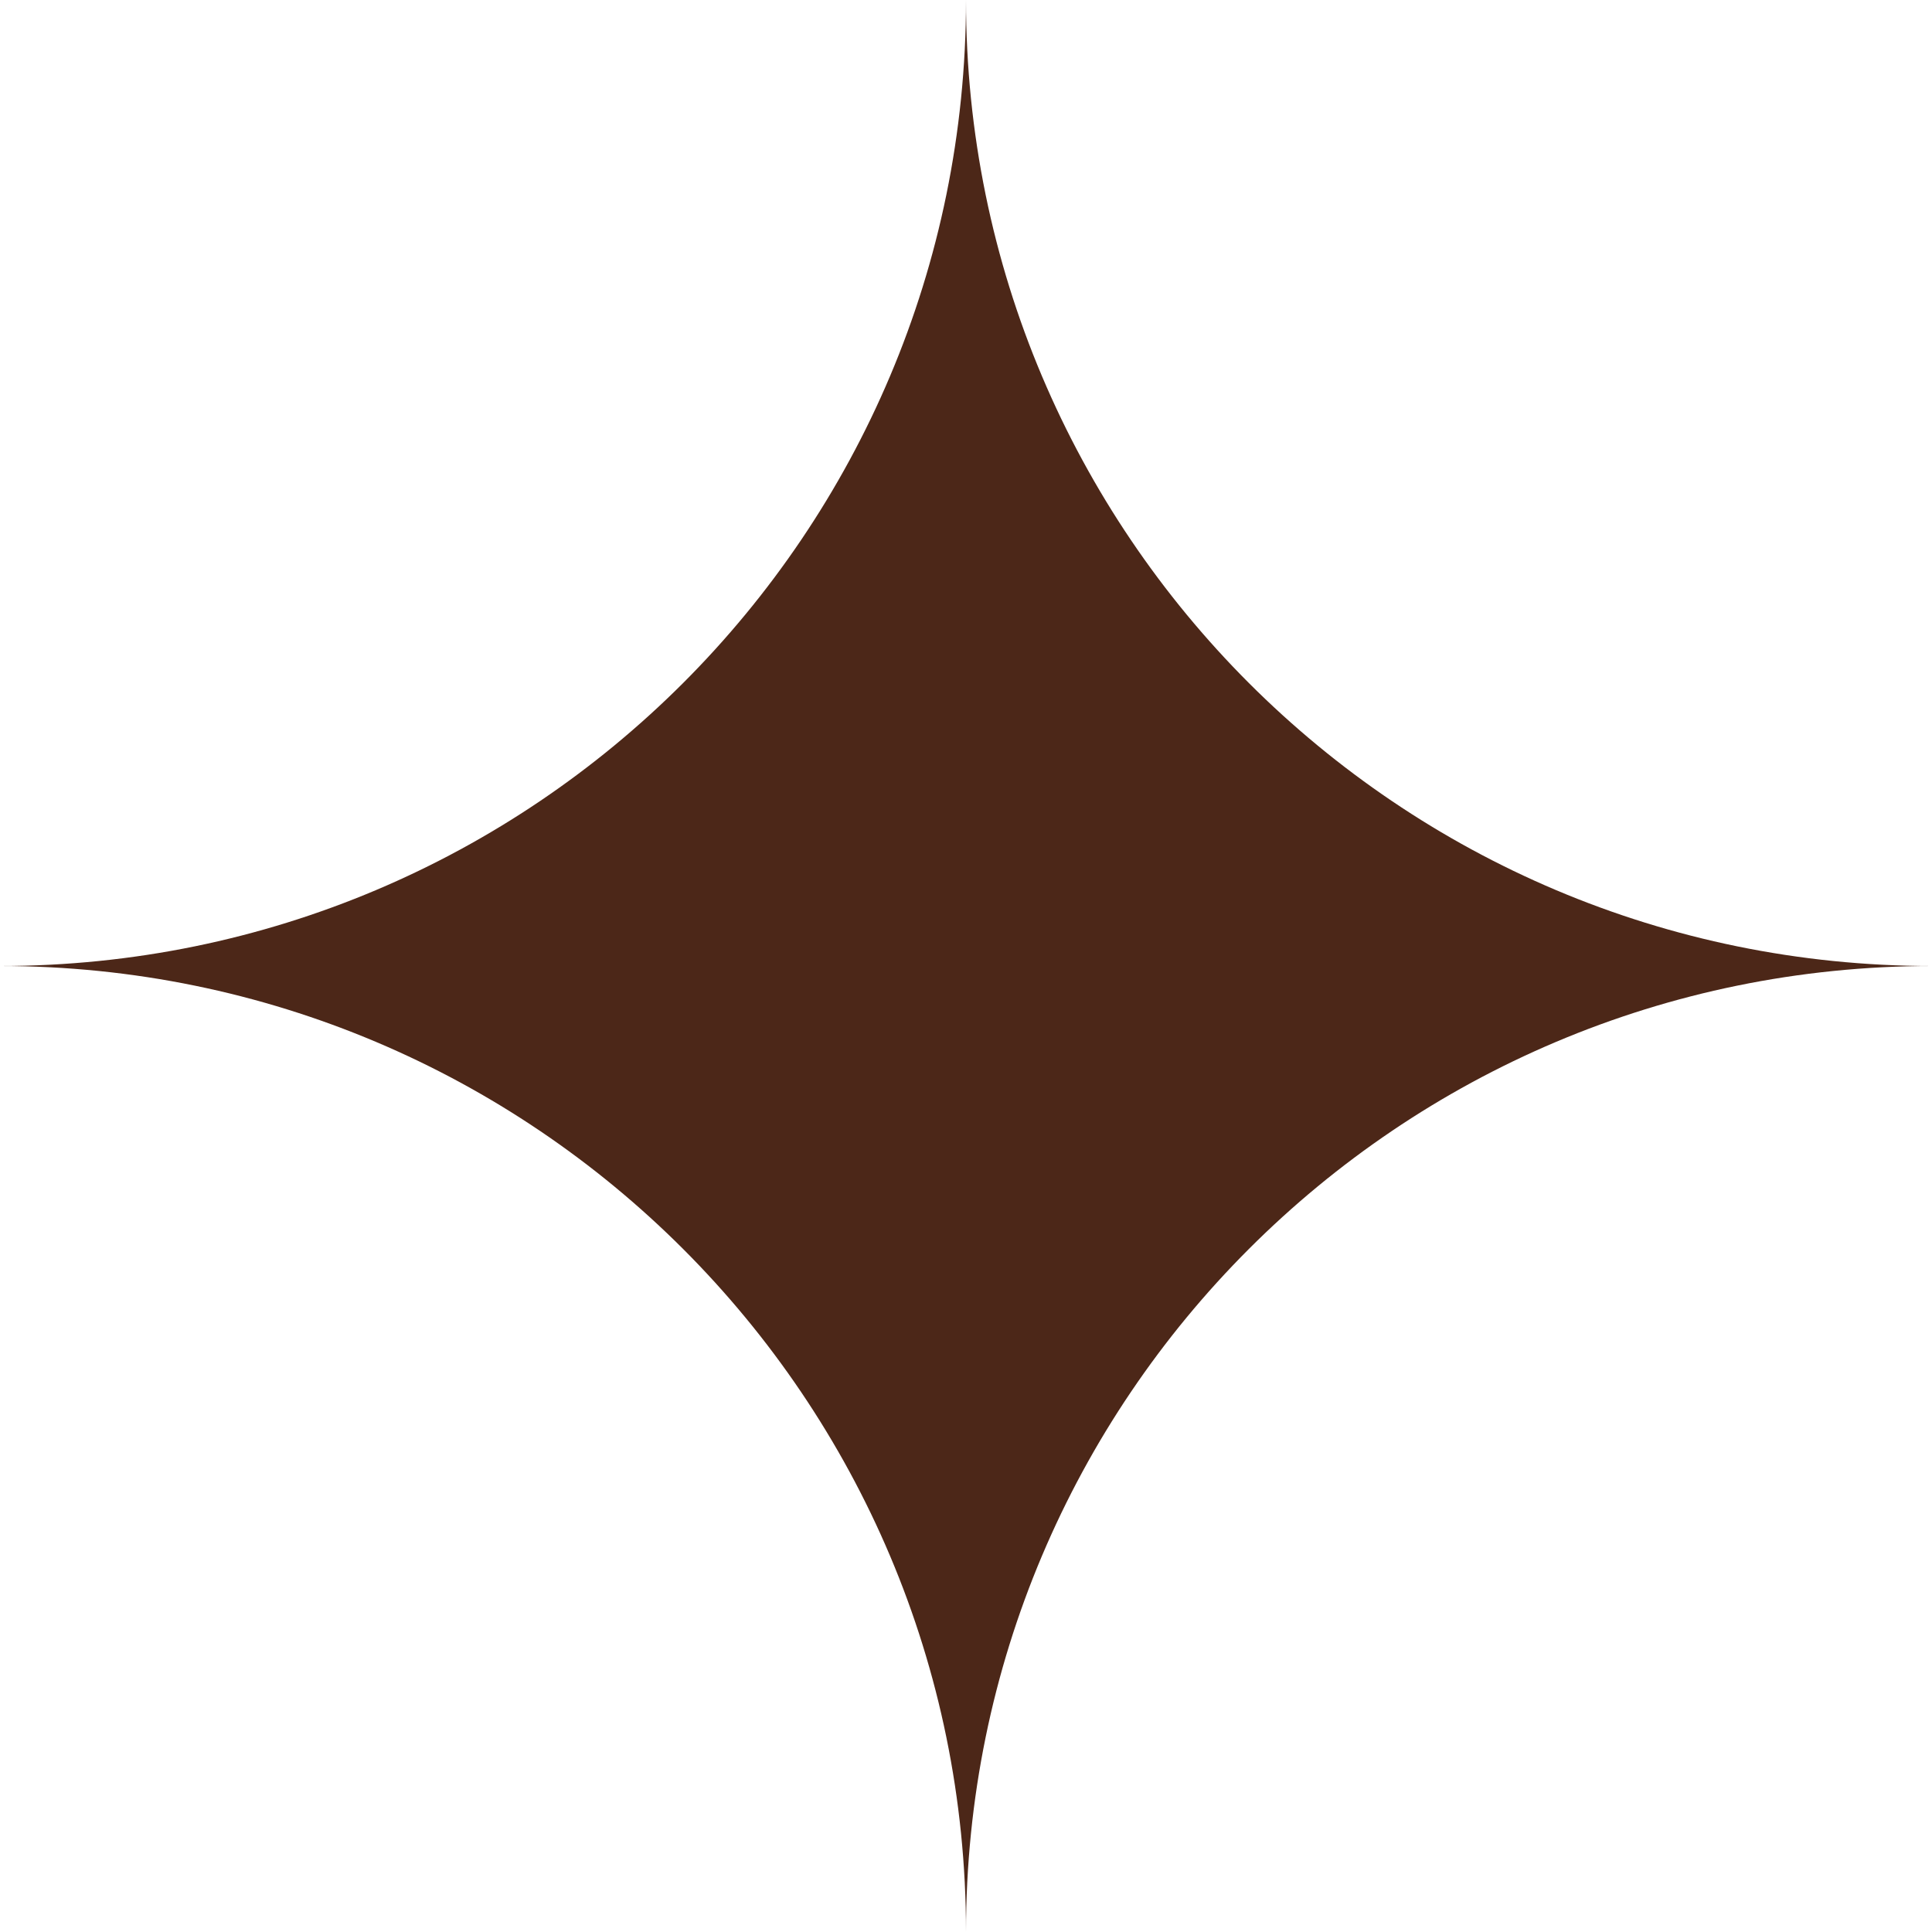
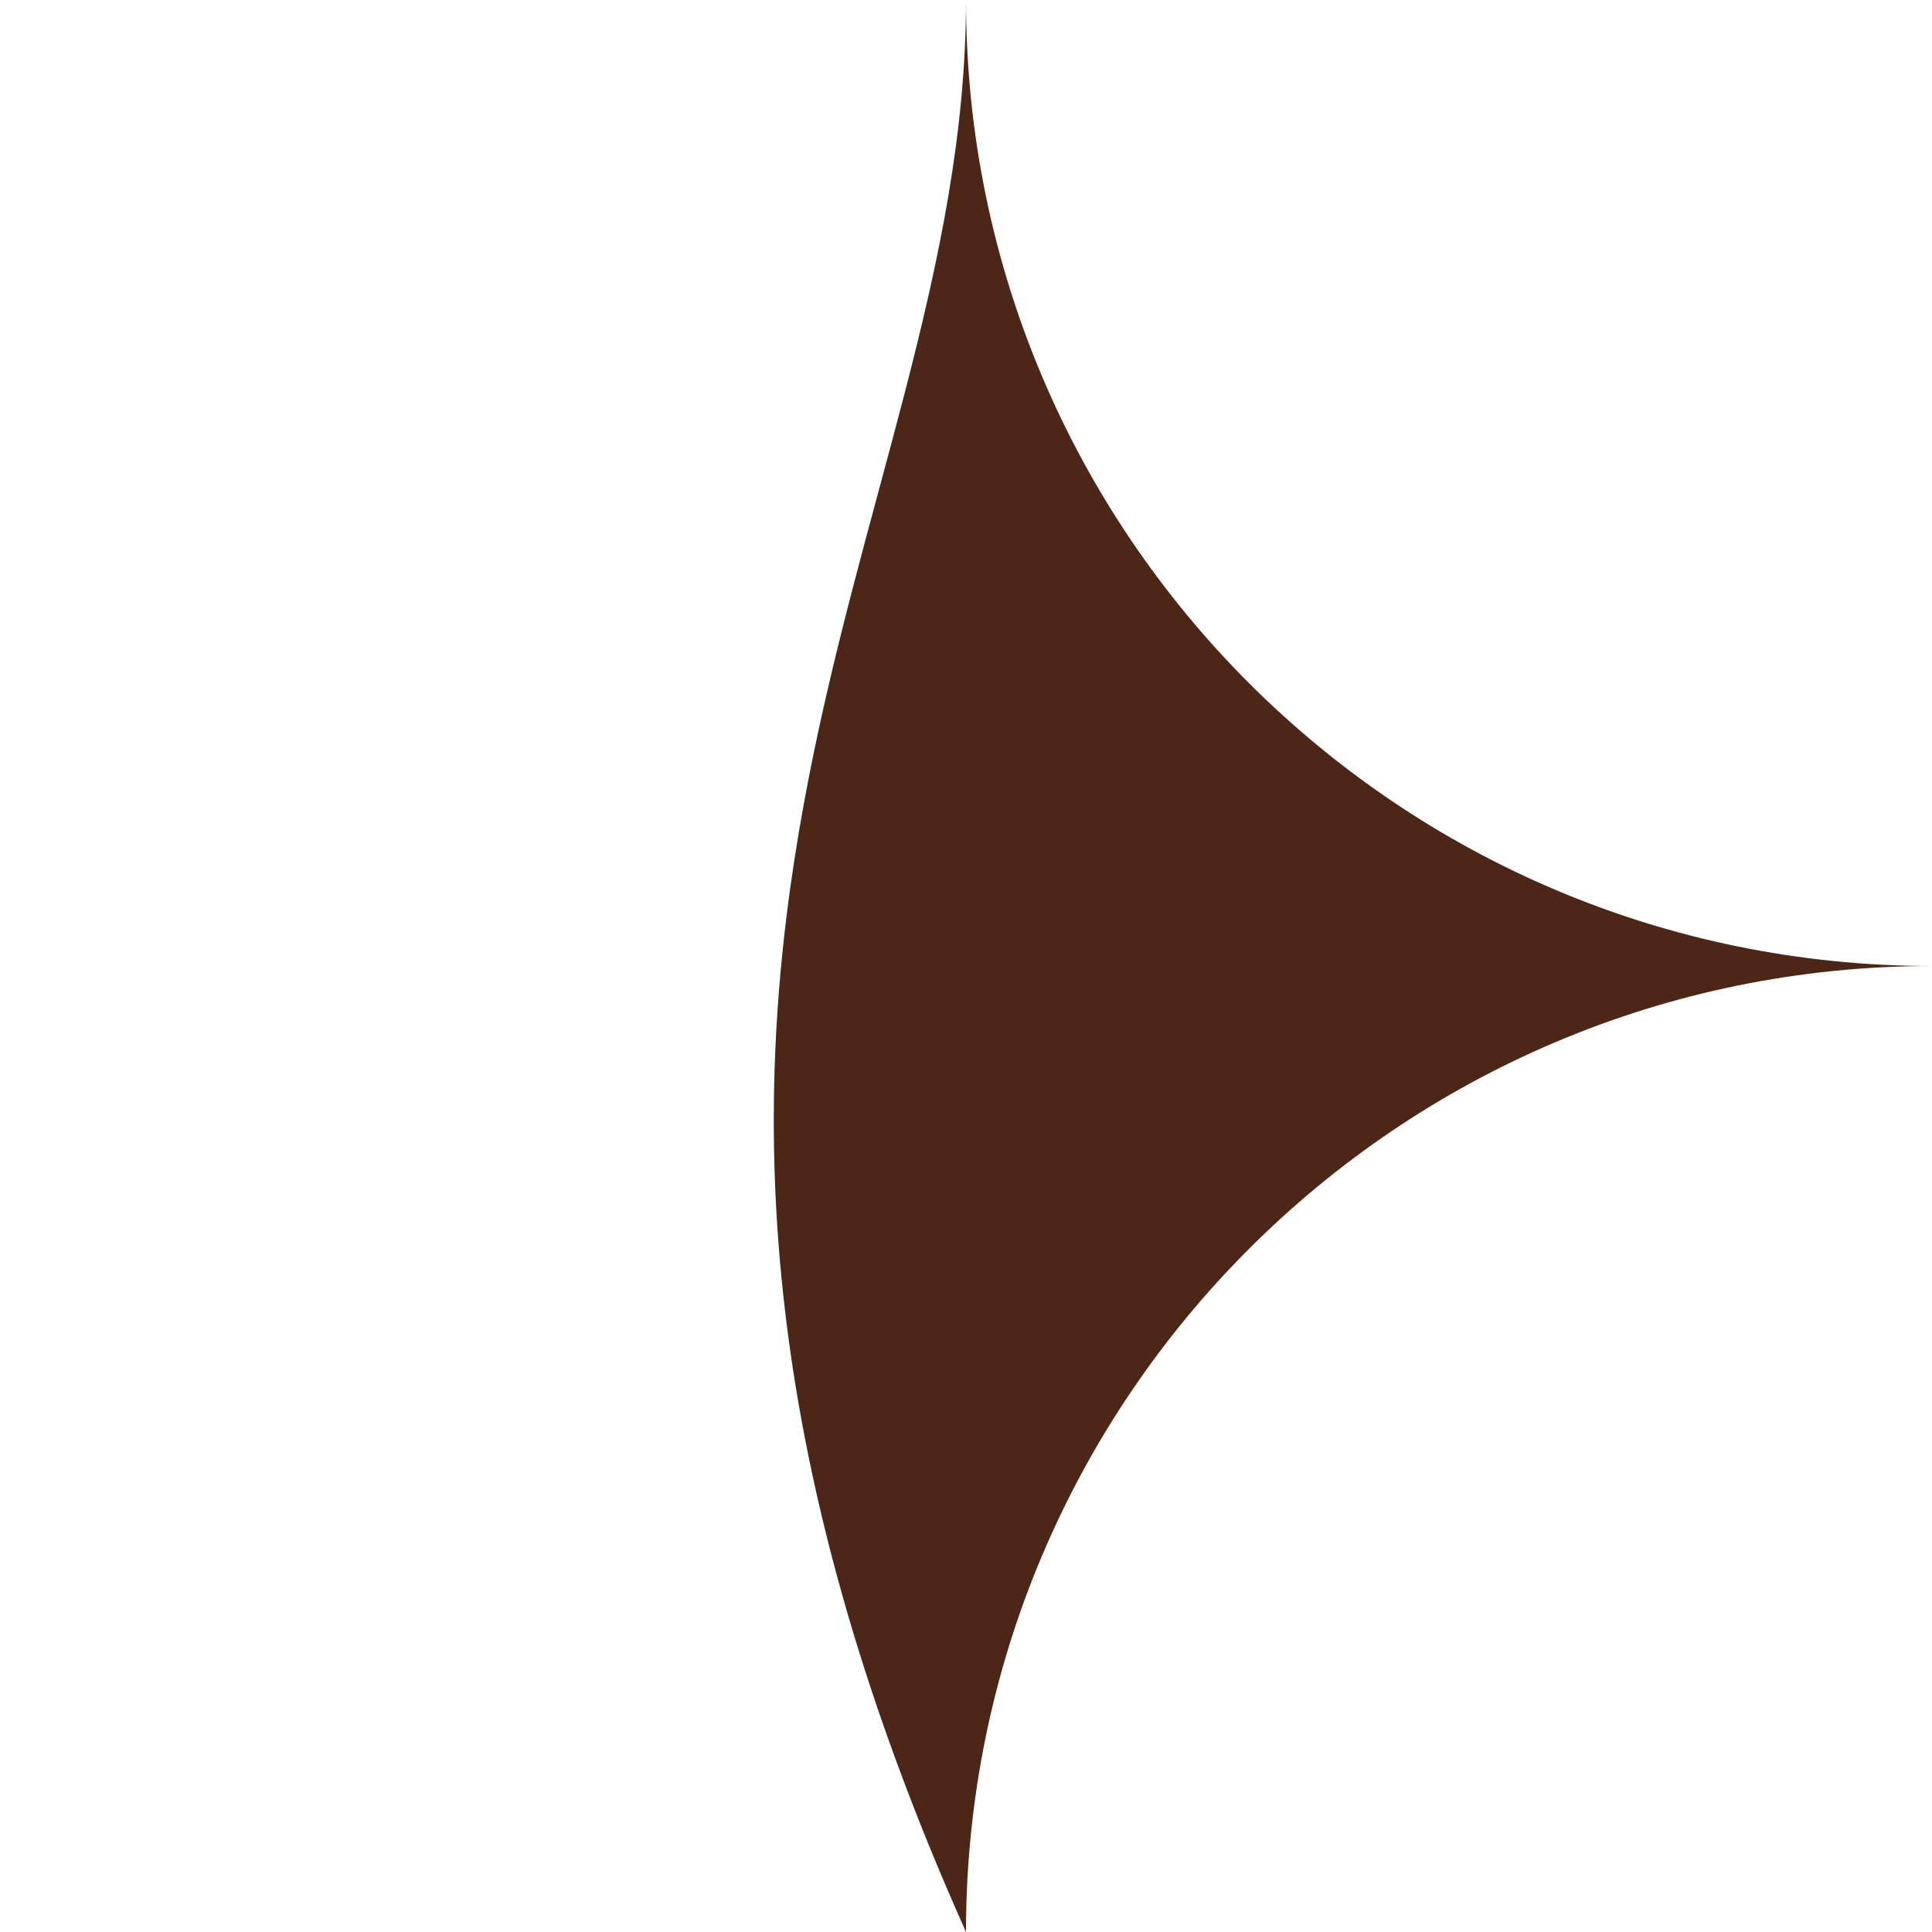
<svg xmlns="http://www.w3.org/2000/svg" width="53" height="53" viewBox="0 0 53 53" fill="none">
-   <path d="M26.5 0C26.5 14.636 38.364 26.5 53 26.5C38.364 26.5 26.5 38.364 26.5 53C26.5 38.364 14.636 26.5 0 26.5C14.636 26.5 26.5 14.636 26.5 0Z" fill="#4C2718" />
+   <path d="M26.5 0C26.5 14.636 38.364 26.5 53 26.5C38.364 26.5 26.5 38.364 26.5 53C14.636 26.5 26.5 14.636 26.5 0Z" fill="#4C2718" />
</svg>